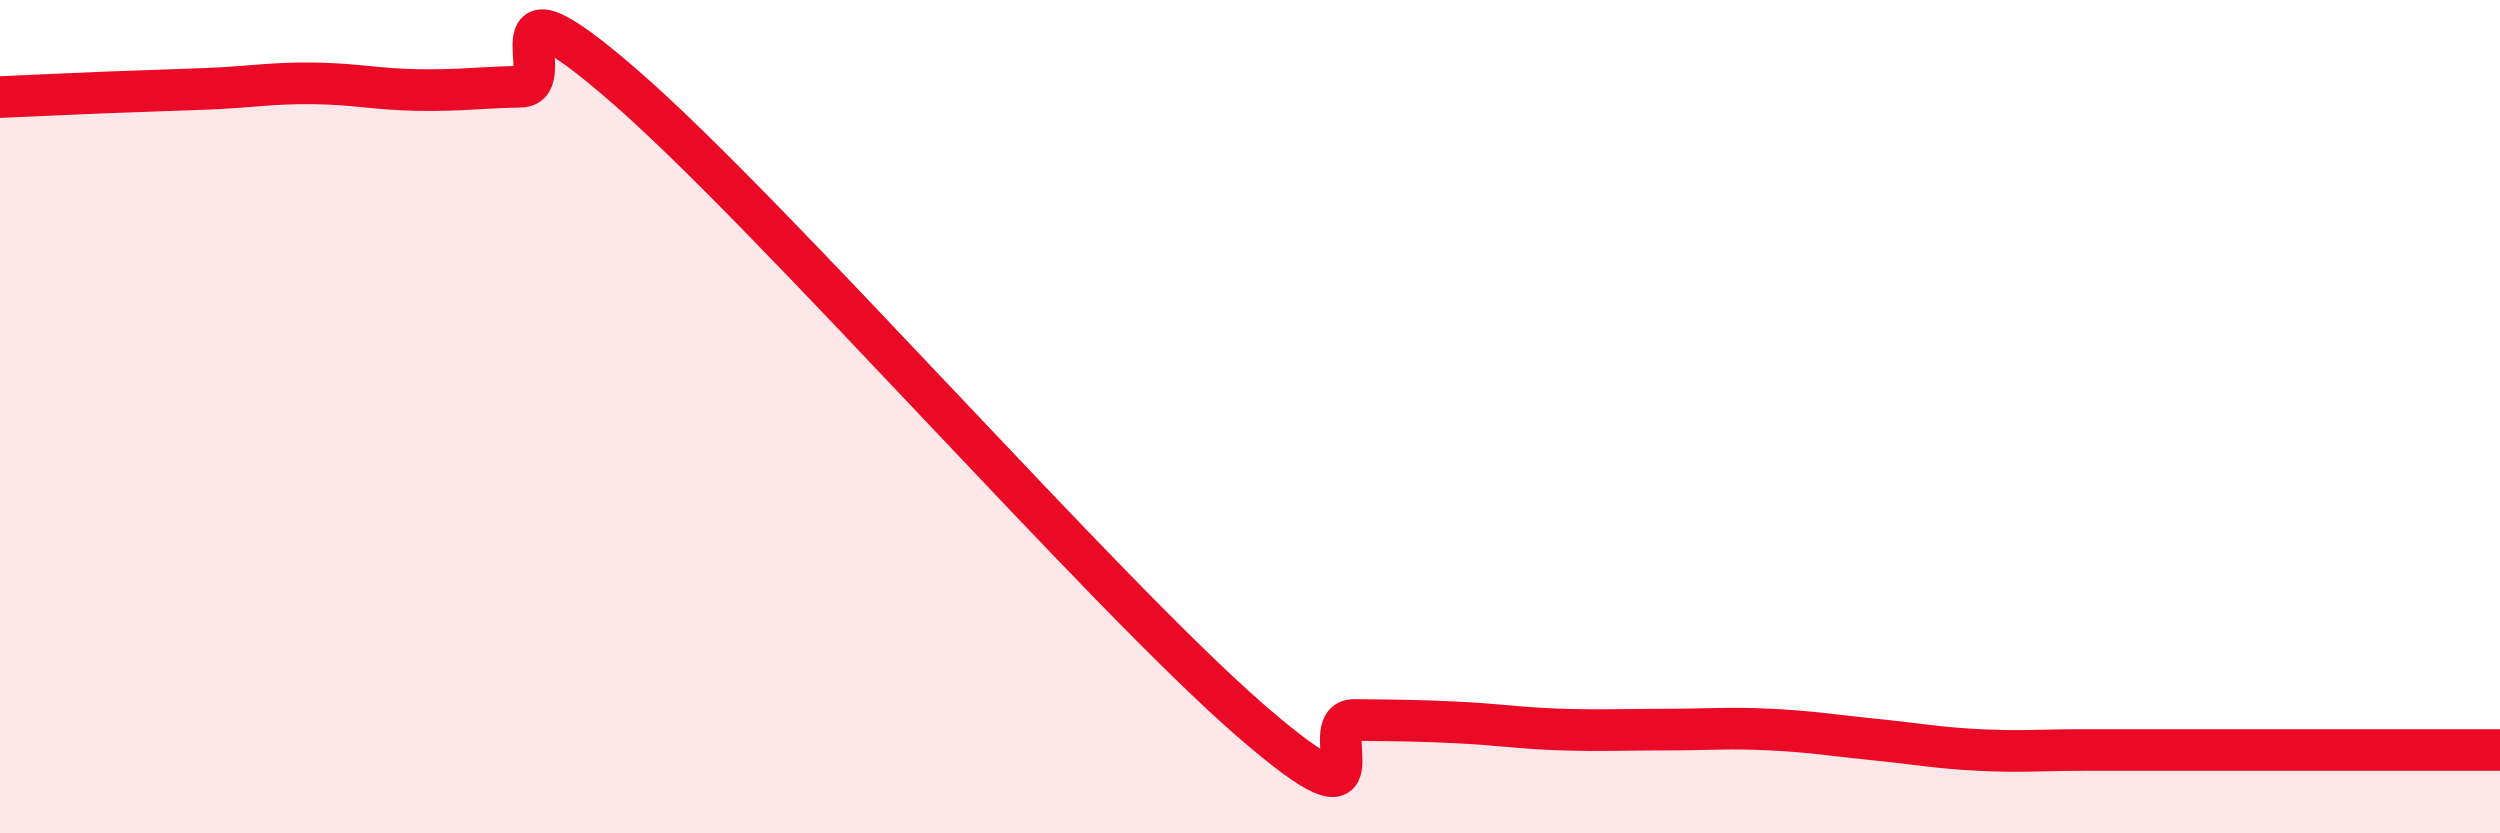
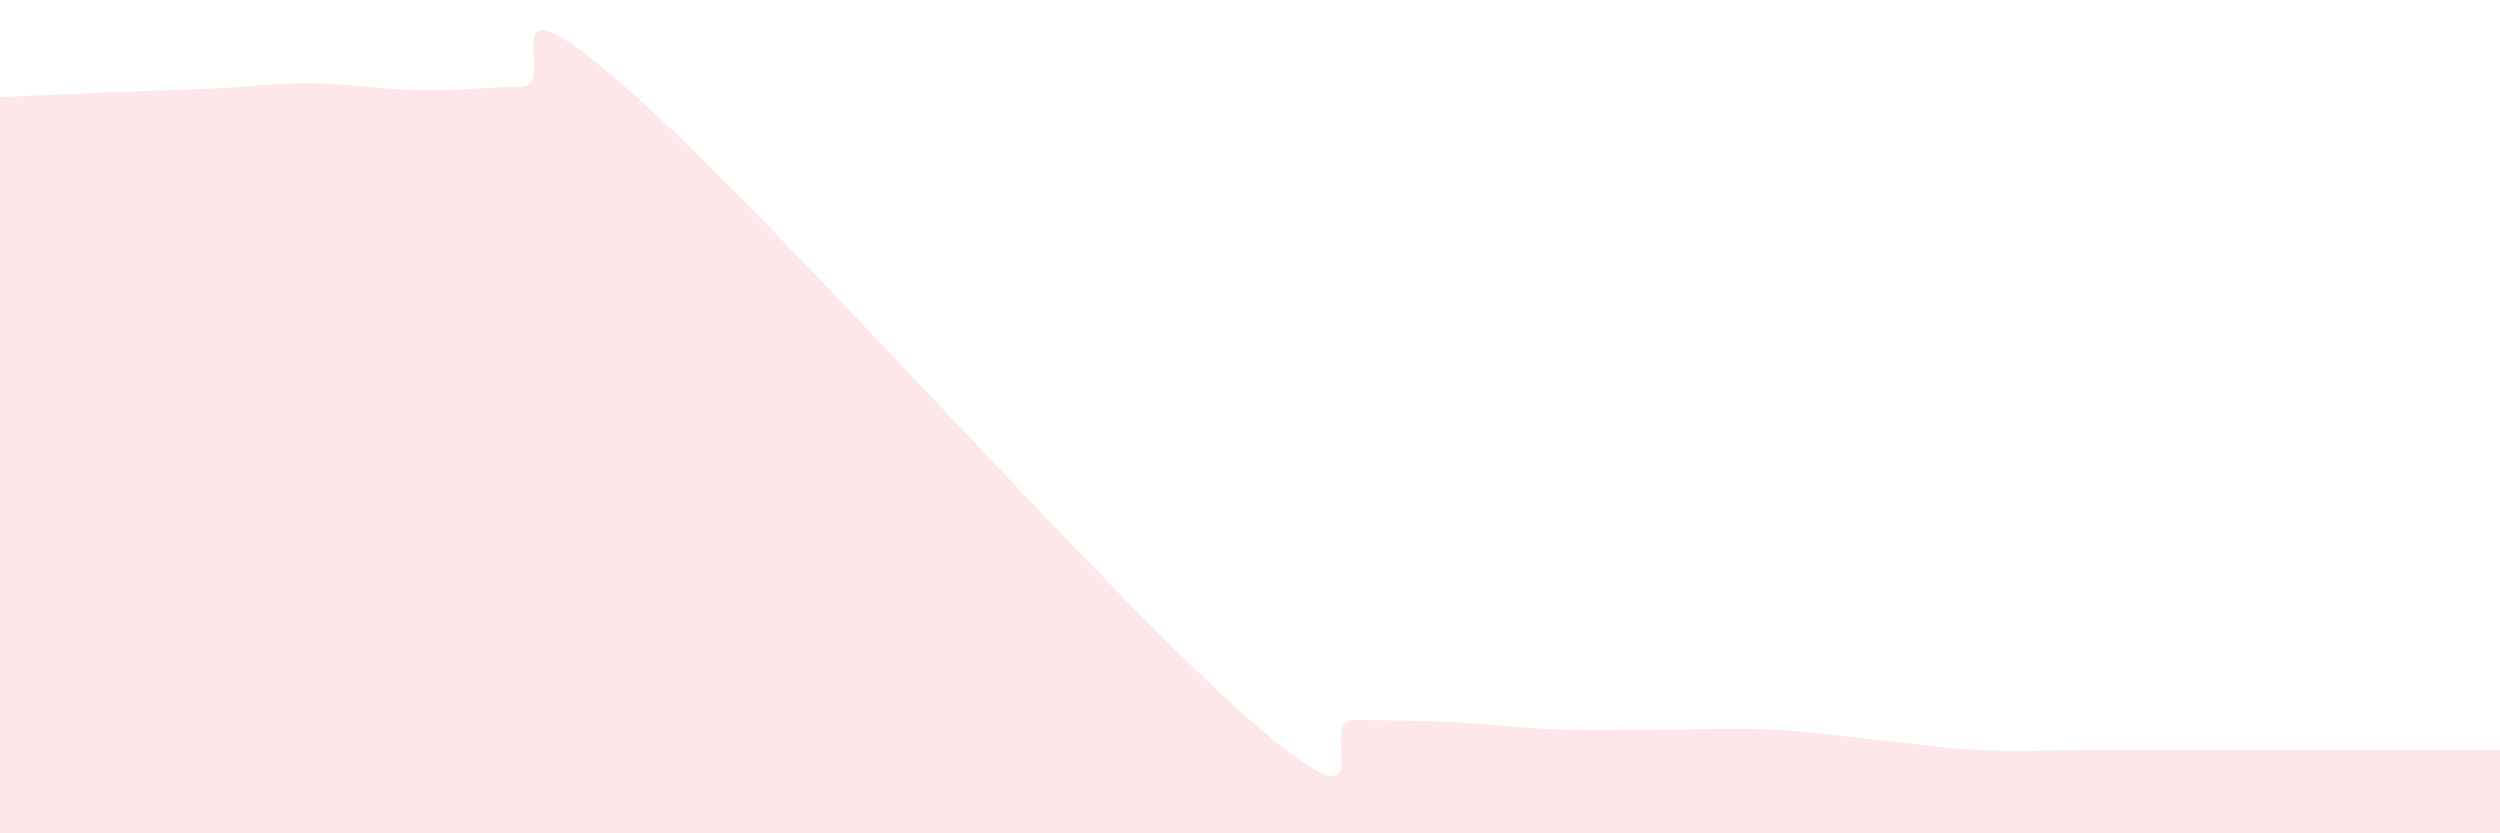
<svg xmlns="http://www.w3.org/2000/svg" width="60" height="20" viewBox="0 0 60 20">
  <path d="M 0,2.33 C 0.5,2.31 1.5,2.26 2.5,2.22 C 3.5,2.18 4,2.17 5,2.13 C 6,2.09 6.5,1.99 7.5,2 C 8.5,2.01 9,2.14 10,2.16 C 11,2.18 11.5,2.1 12.5,2.08 C 13.5,2.06 11.5,-0.96 15,2.08 C 18.5,5.12 26.5,14.24 30,17.28 C 33.5,20.32 31.5,17.27 32.5,17.28 C 33.5,17.29 34,17.29 35,17.34 C 36,17.39 36.5,17.48 37.5,17.51 C 38.5,17.54 39,17.51 40,17.51 C 41,17.51 41.5,17.46 42.5,17.51 C 43.5,17.56 44,17.65 45,17.75 C 46,17.85 46.5,17.95 47.5,18 C 48.5,18.05 49,18 50,18 C 51,18 51.5,18 52.5,18 C 53.5,18 54,18 55,18 C 56,18 56.5,18 57.5,18 C 58.5,18 59.5,18 60,18L60 20L0 20Z" fill="#EB0A25" opacity="0.1" stroke-linecap="round" stroke-linejoin="round" />
-   <path d="M 0,2.33 C 0.5,2.31 1.5,2.26 2.5,2.22 C 3.5,2.18 4,2.17 5,2.13 C 6,2.09 6.5,1.99 7.5,2 C 8.5,2.01 9,2.14 10,2.16 C 11,2.18 11.5,2.1 12.5,2.08 C 13.5,2.06 11.5,-0.96 15,2.08 C 18.5,5.12 26.5,14.24 30,17.28 C 33.5,20.32 31.5,17.27 32.5,17.28 C 33.5,17.29 34,17.29 35,17.34 C 36,17.39 36.5,17.48 37.5,17.51 C 38.5,17.54 39,17.51 40,17.51 C 41,17.51 41.5,17.46 42.5,17.51 C 43.5,17.56 44,17.65 45,17.75 C 46,17.85 46.5,17.95 47.5,18 C 48.5,18.05 49,18 50,18 C 51,18 51.5,18 52.5,18 C 53.5,18 54,18 55,18 C 56,18 56.5,18 57.5,18 C 58.5,18 59.5,18 60,18" stroke="#EB0A25" stroke-width="1" fill="none" stroke-linecap="round" stroke-linejoin="round" />
</svg>